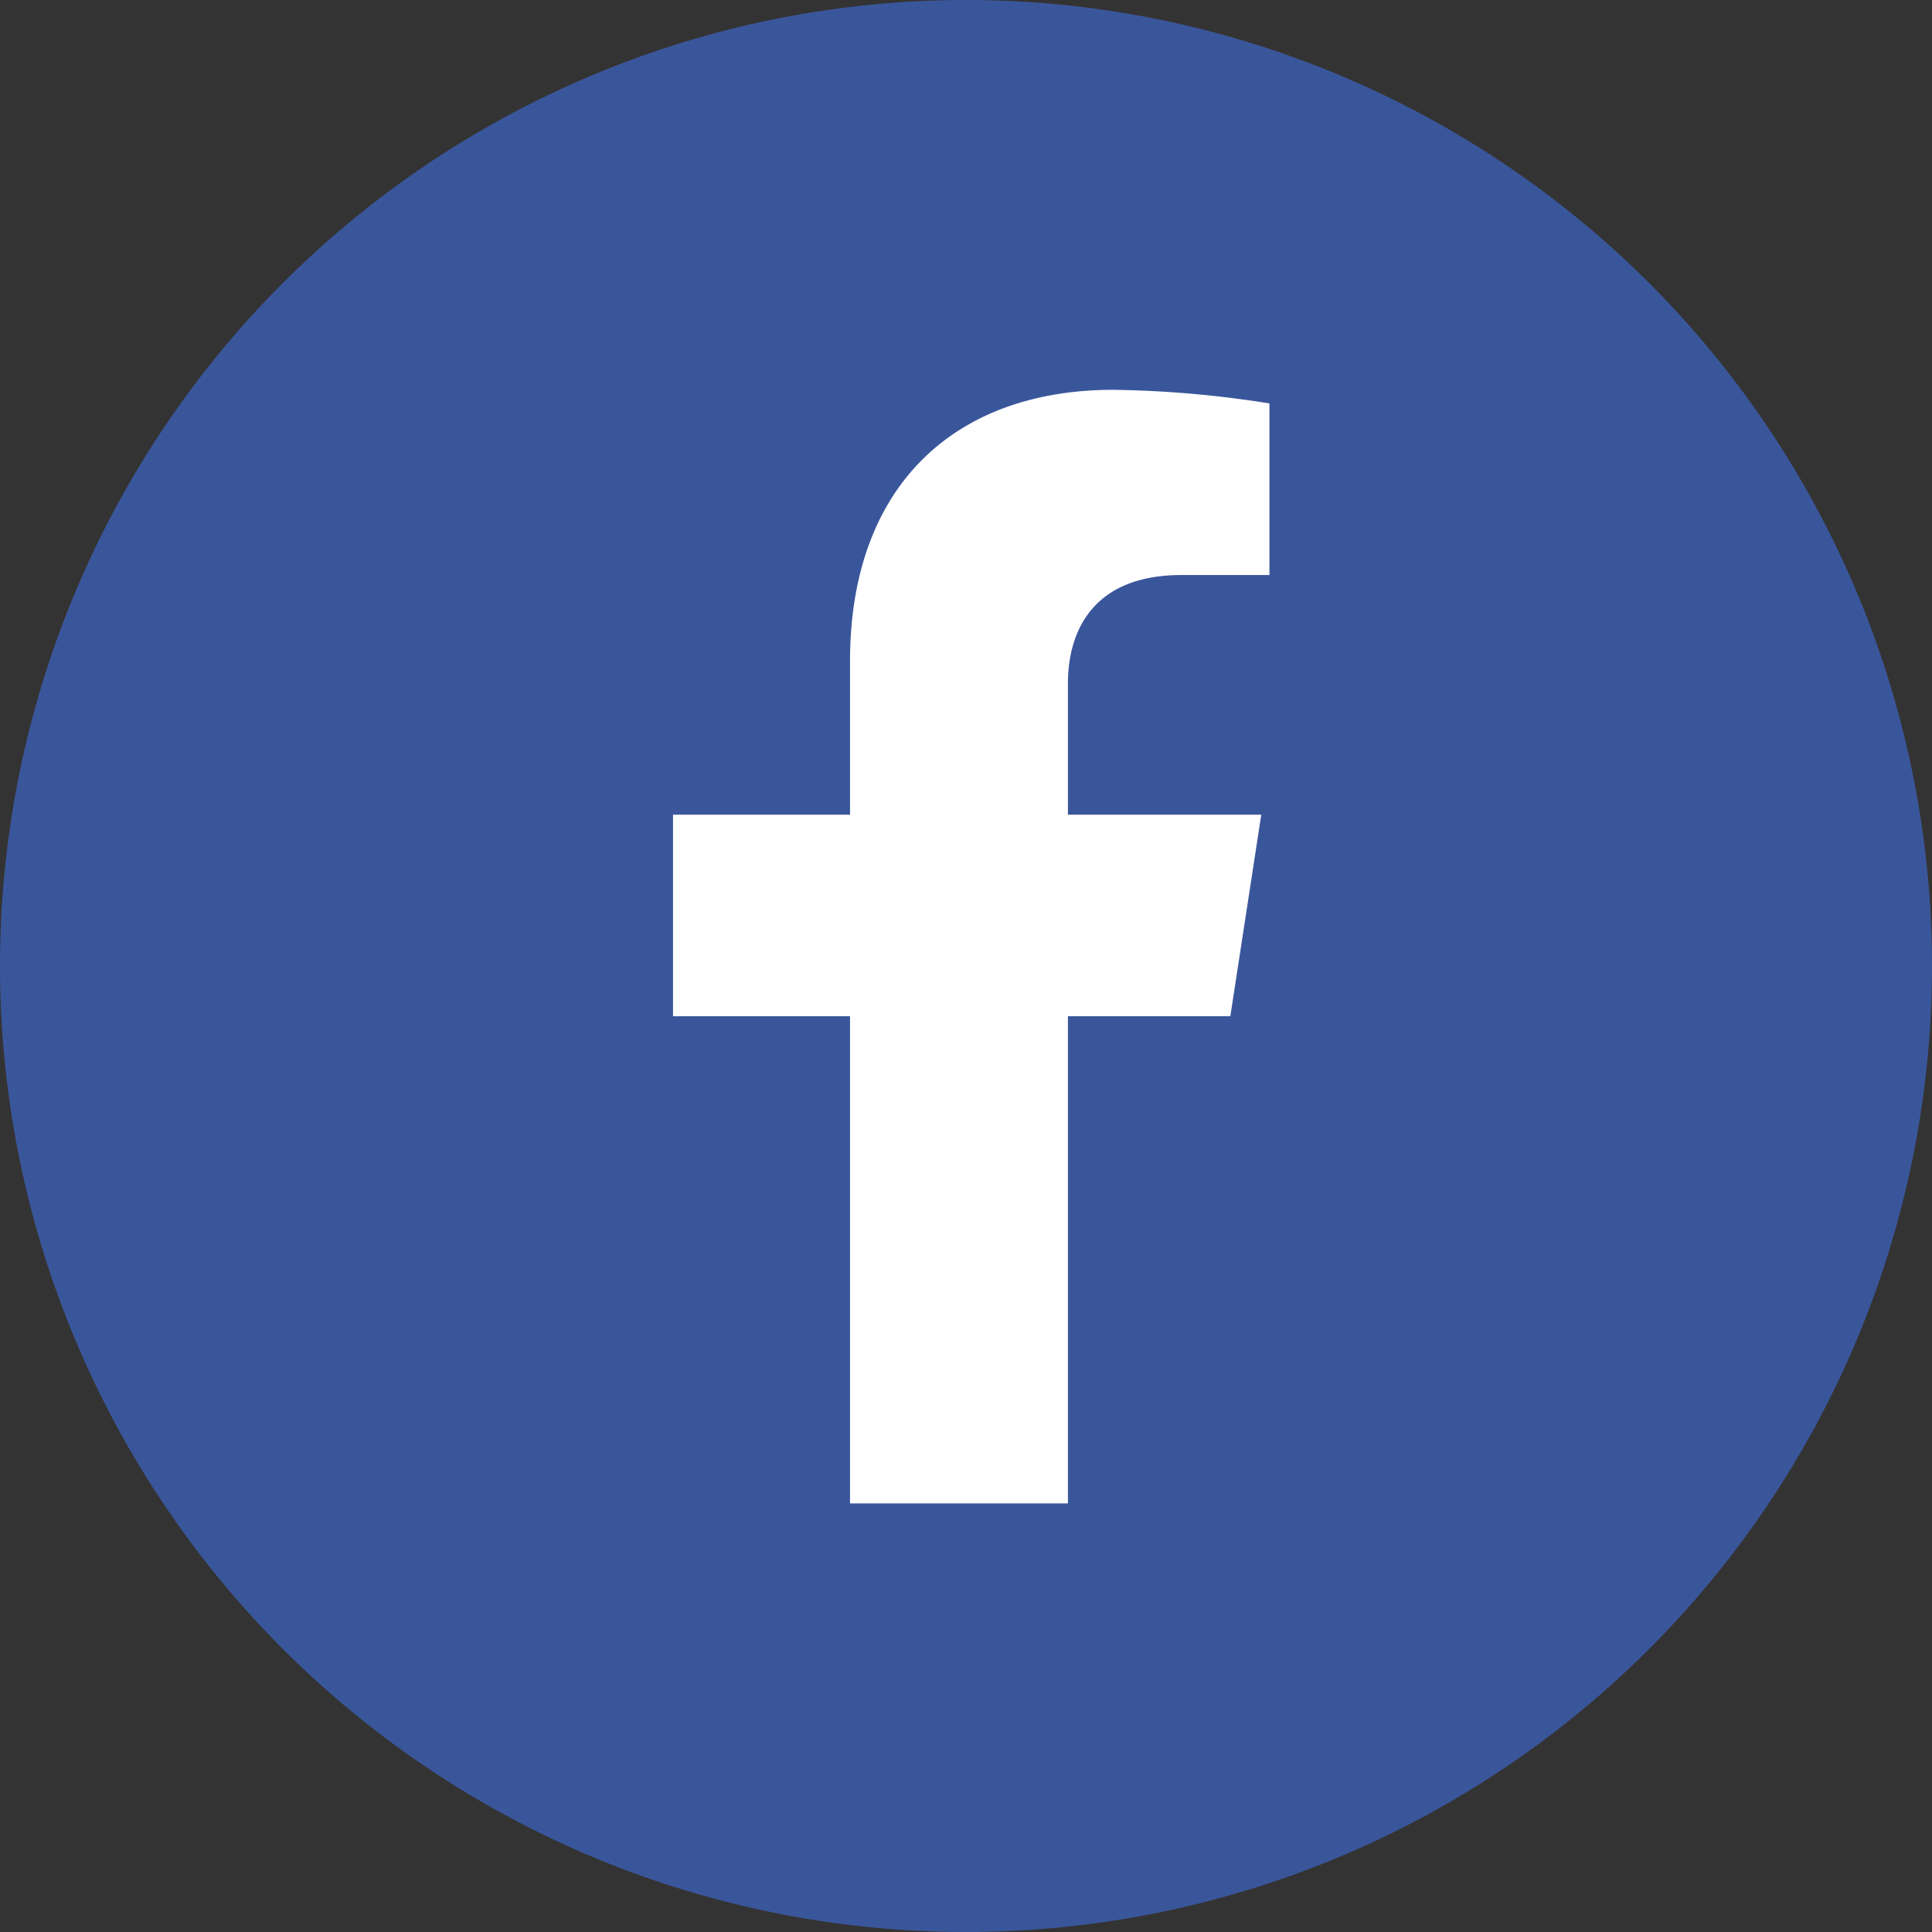
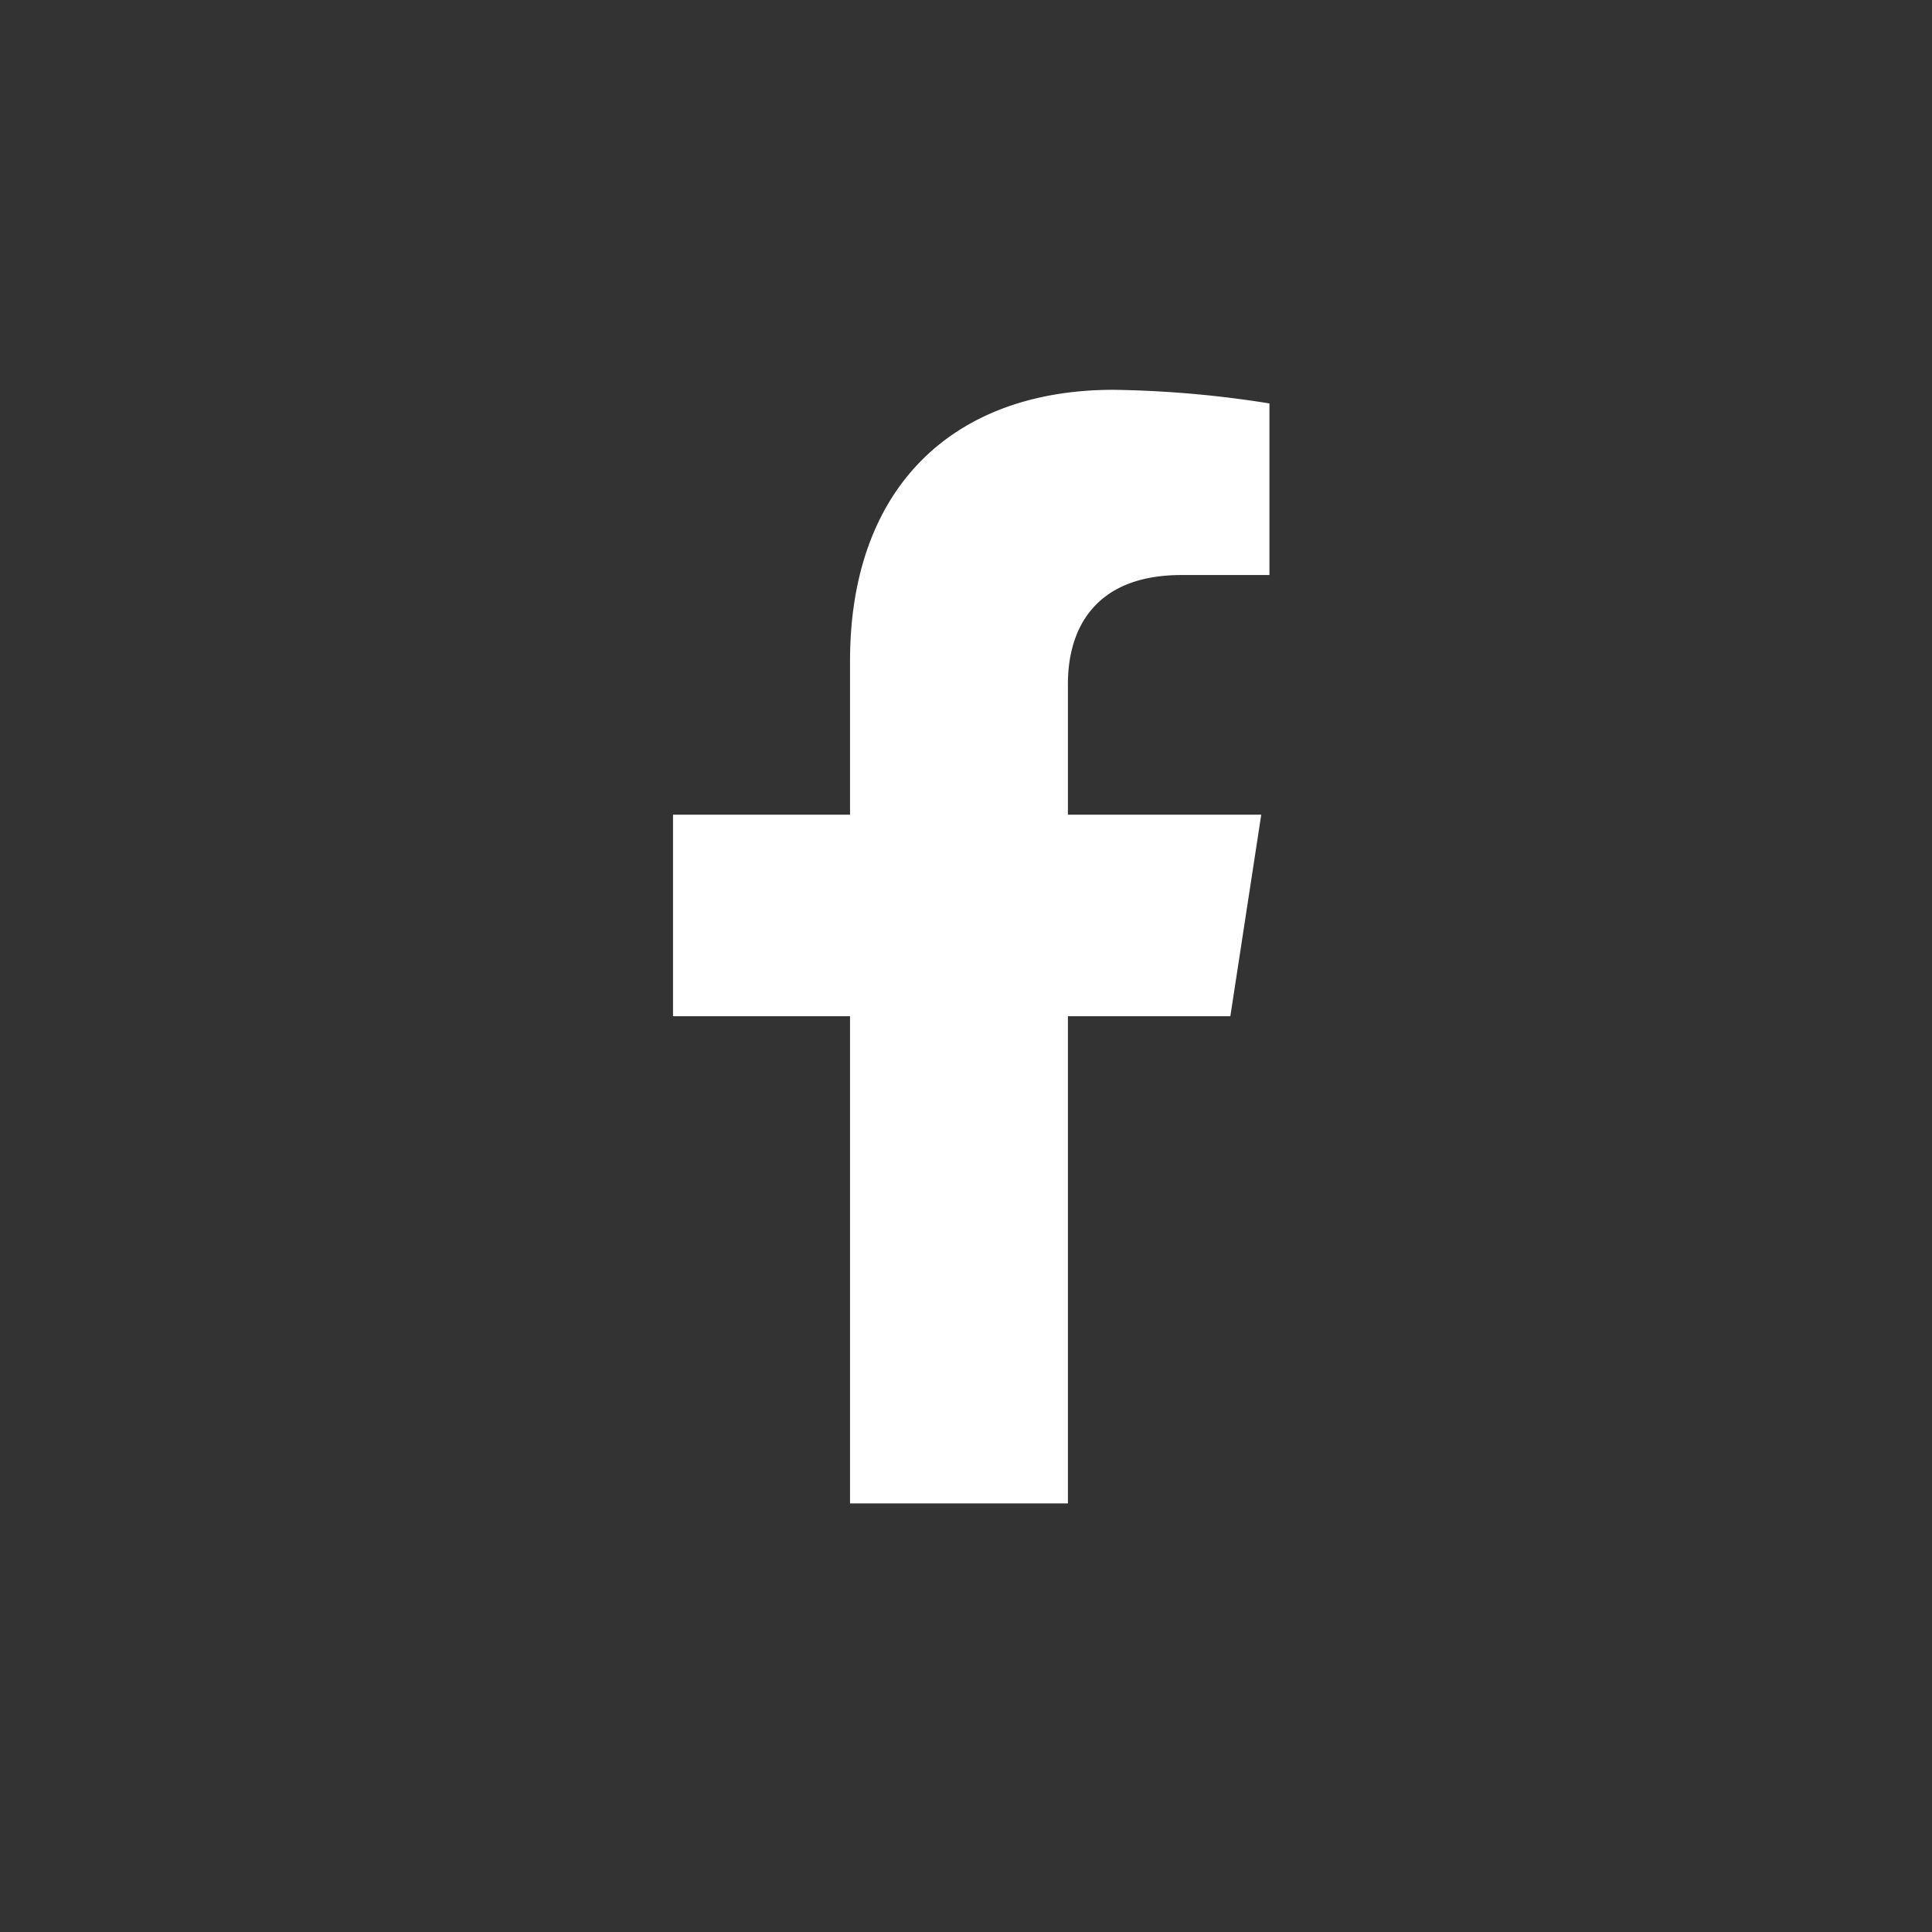
<svg xmlns="http://www.w3.org/2000/svg" id="Group_1292" data-name="Group 1292" width="120" height="120" viewBox="0 0 120 120">
  <rect x="0" y="0" width="120" height="120" fill="#333333" stroke="none" />
-   <path id="Path_211" data-name="Path 211" d="M60,0A60,60,0,1,1,0,60,60,60,0,0,1,60,0Z" fill="#3a569b" />
  <path id="Path_210" data-name="Path 210" d="M340.048,135.006l1.92-12.519H329.959v-8.122c0-3.425,1.677-6.762,7.057-6.762h5.46V96.945a66.547,66.547,0,0,0-9.694-.846c-9.892,0-16.356,6-16.356,16.849v9.54H305.432v12.519h10.994v30.259h13.533V135.006Z" transform="translate(-263.629 -71.887)" fill="#fff" />
</svg>